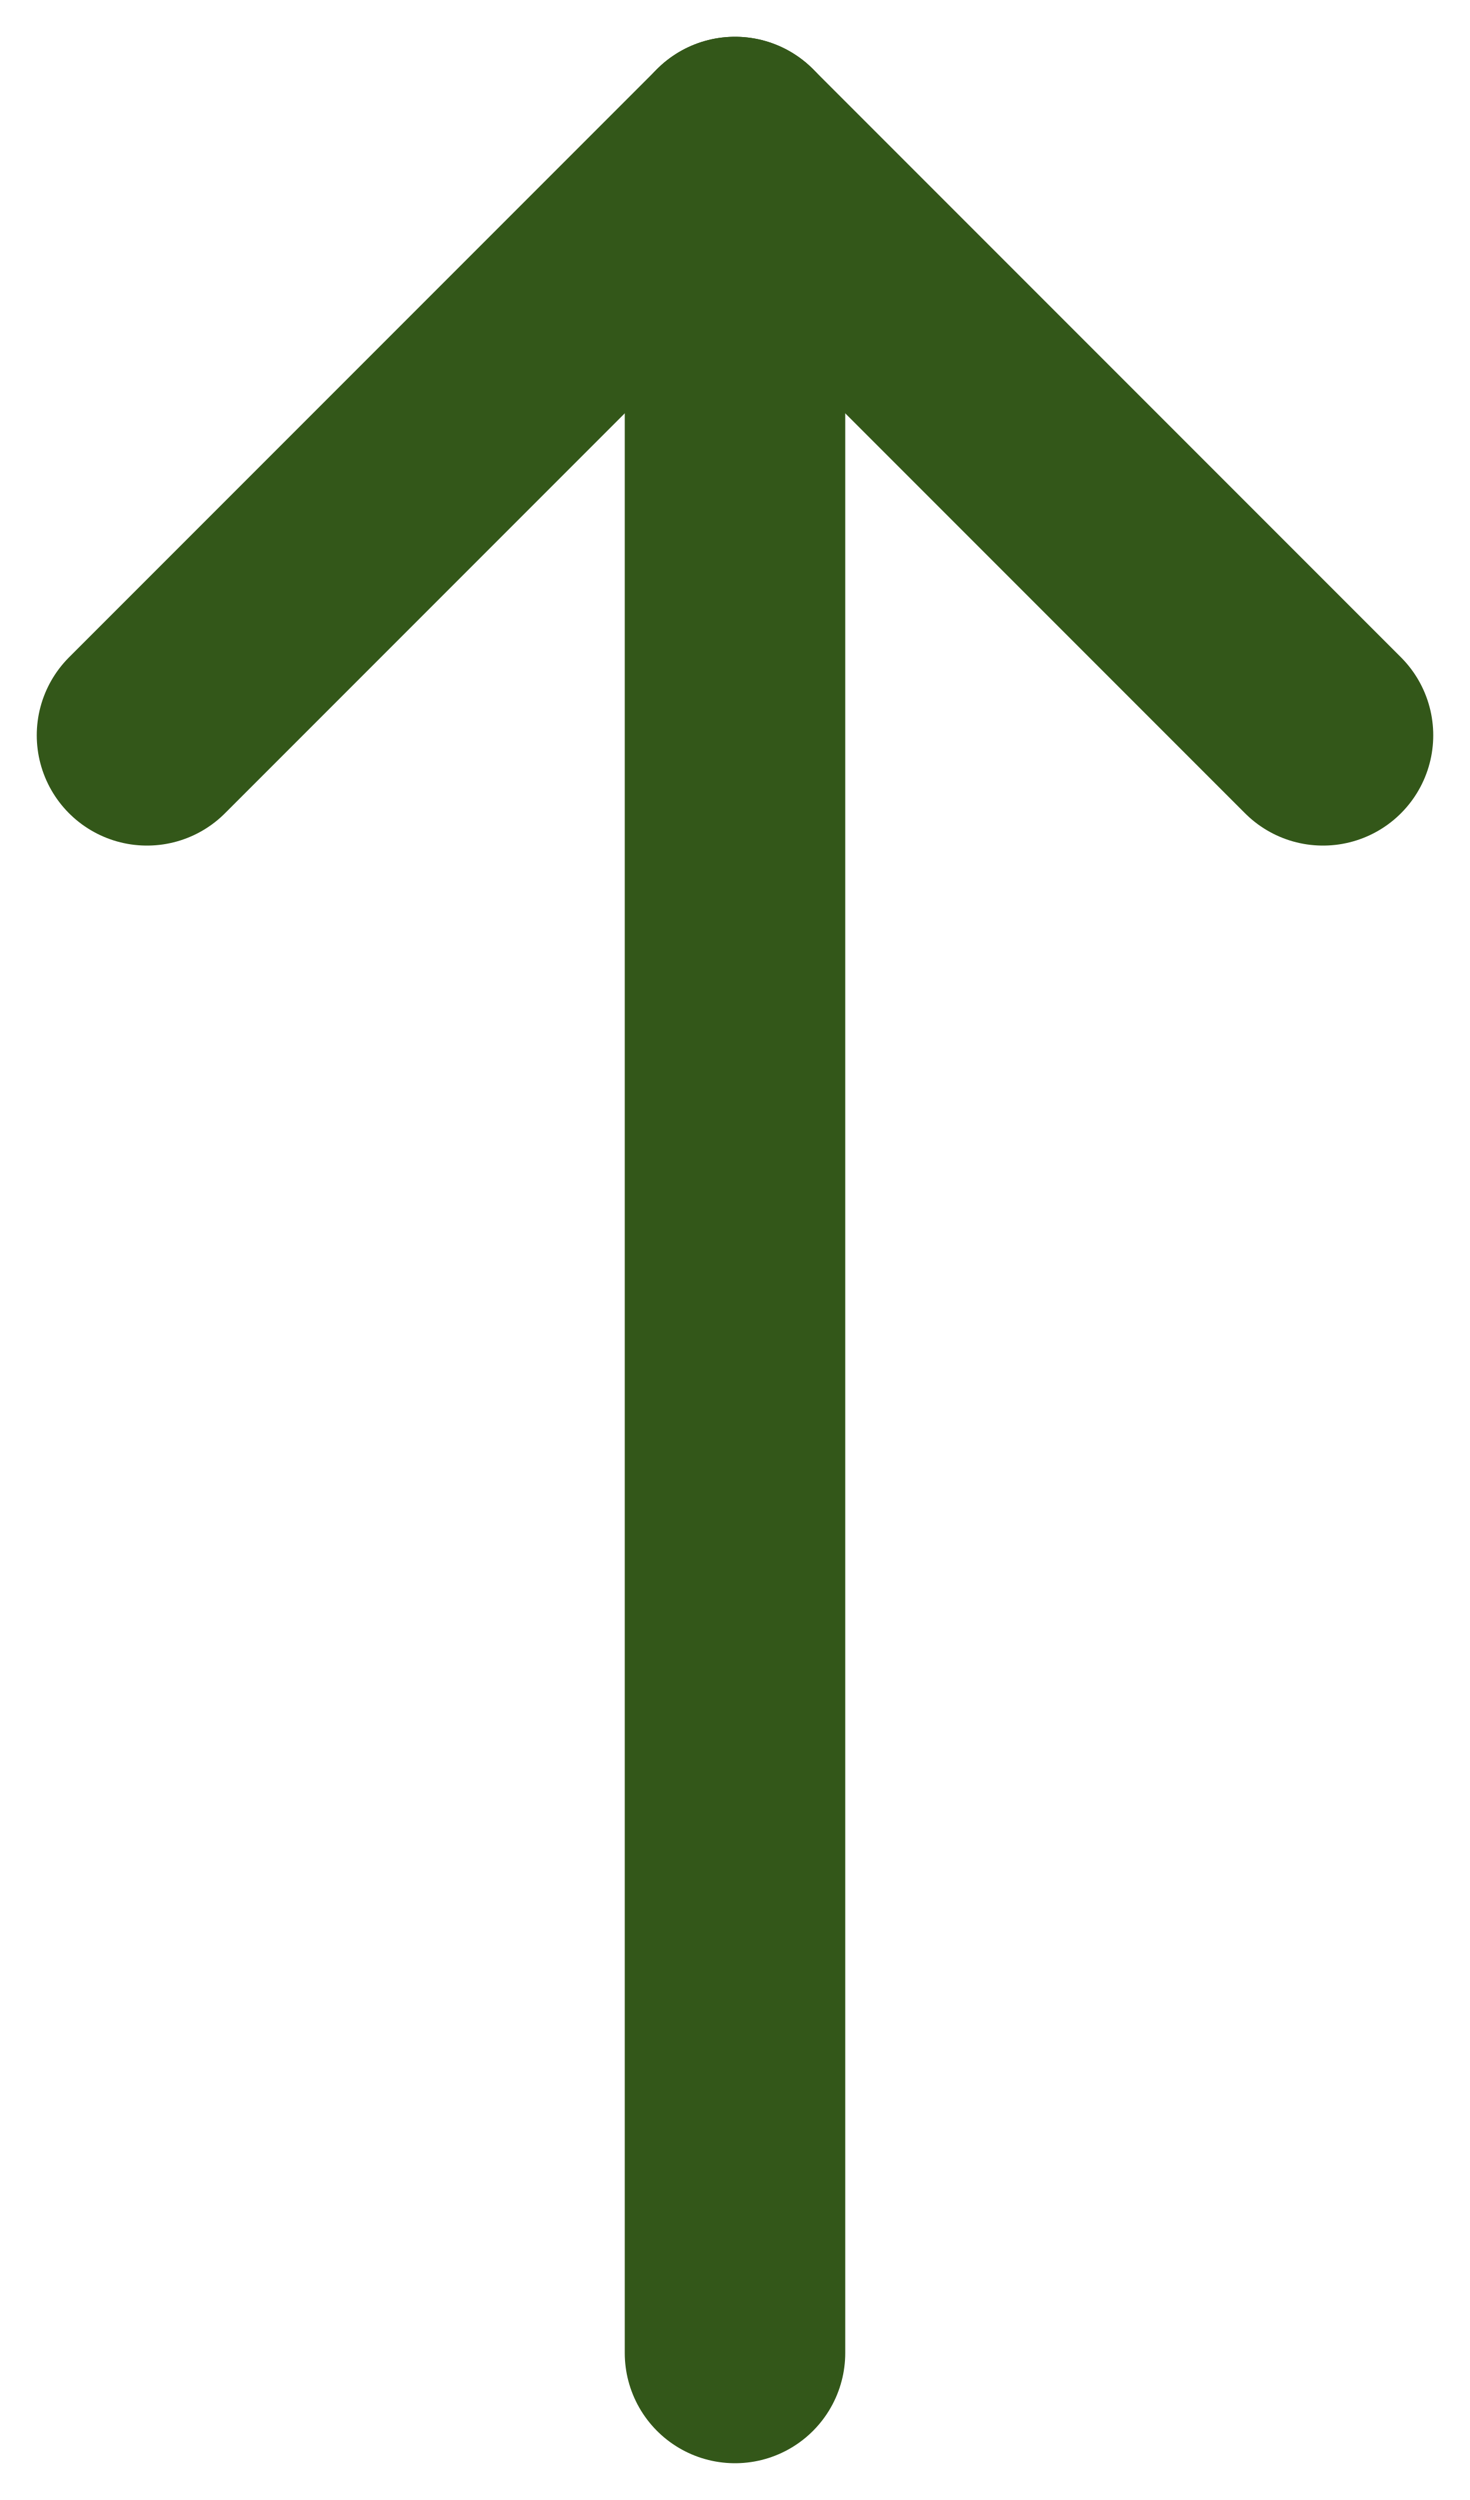
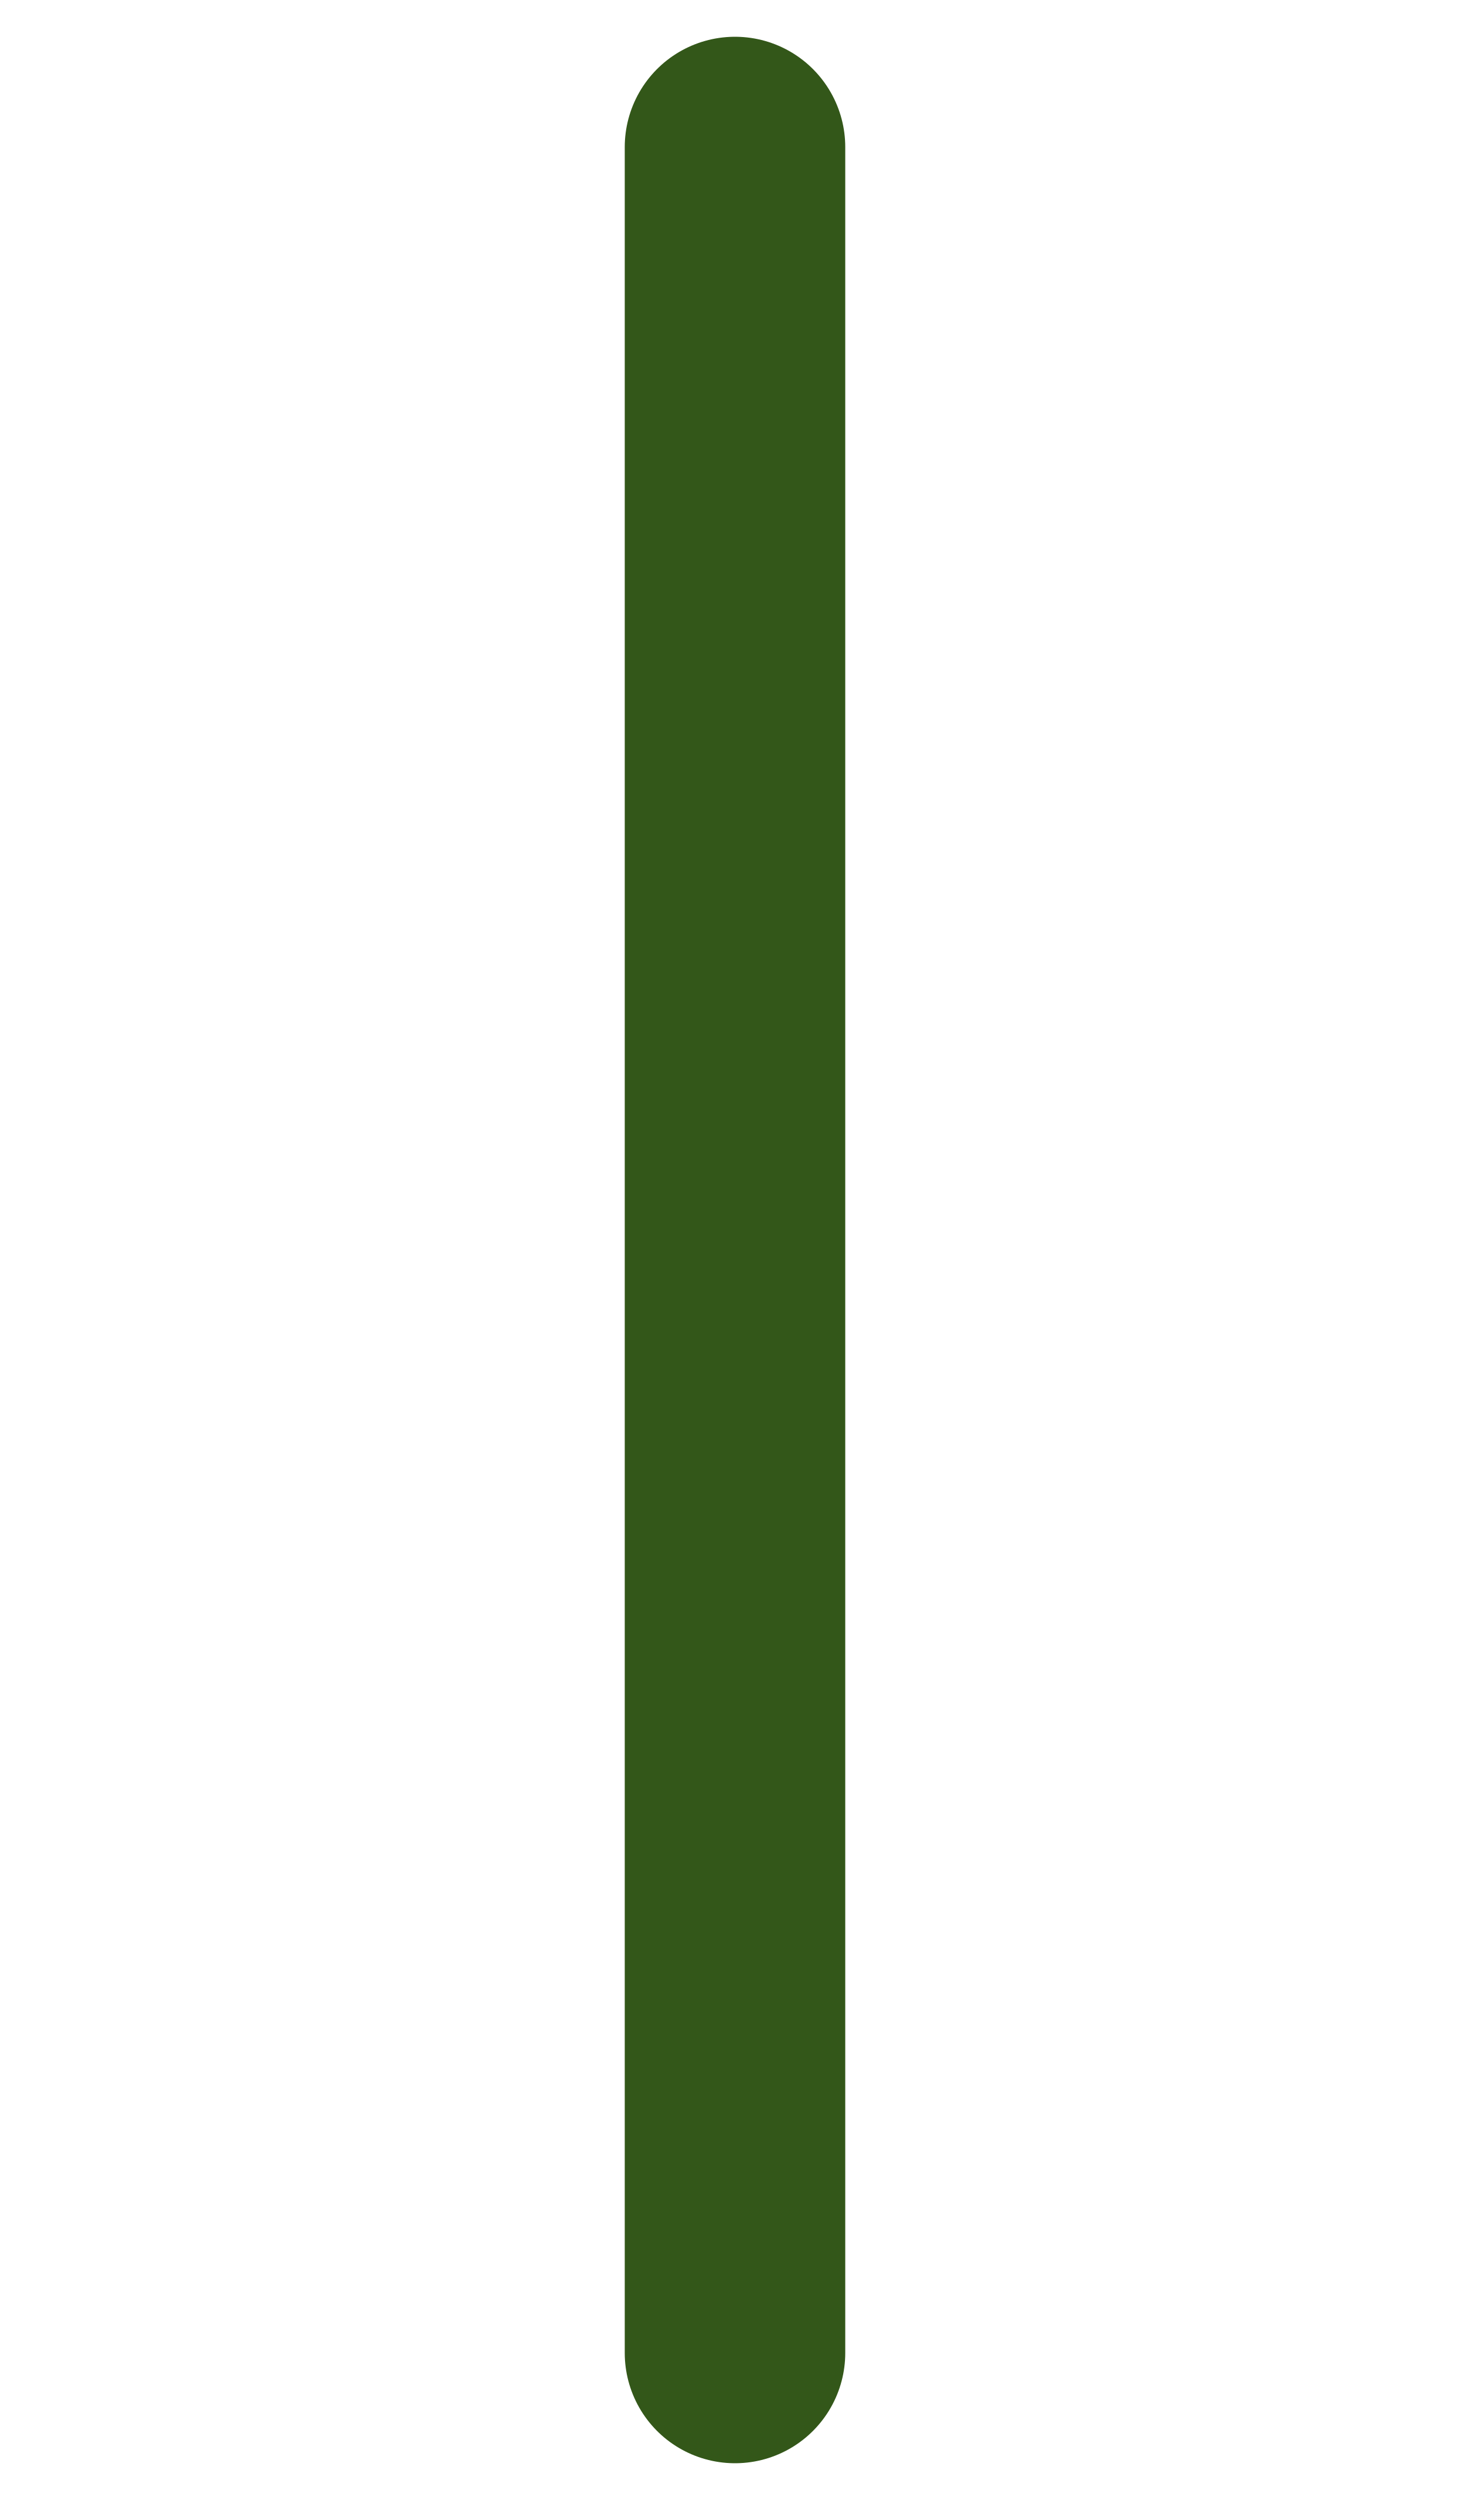
<svg xmlns="http://www.w3.org/2000/svg" width="10" height="17" viewBox="0 0 10 17" fill="none">
-   <path d="M1 5L5 1L9 5" stroke="#335719" stroke-width="1.5" stroke-linecap="round" stroke-linejoin="round" />
  <path d="M5 16L5 1" stroke="#335719" stroke-width="1.5" stroke-linecap="round" stroke-linejoin="round" />
</svg>